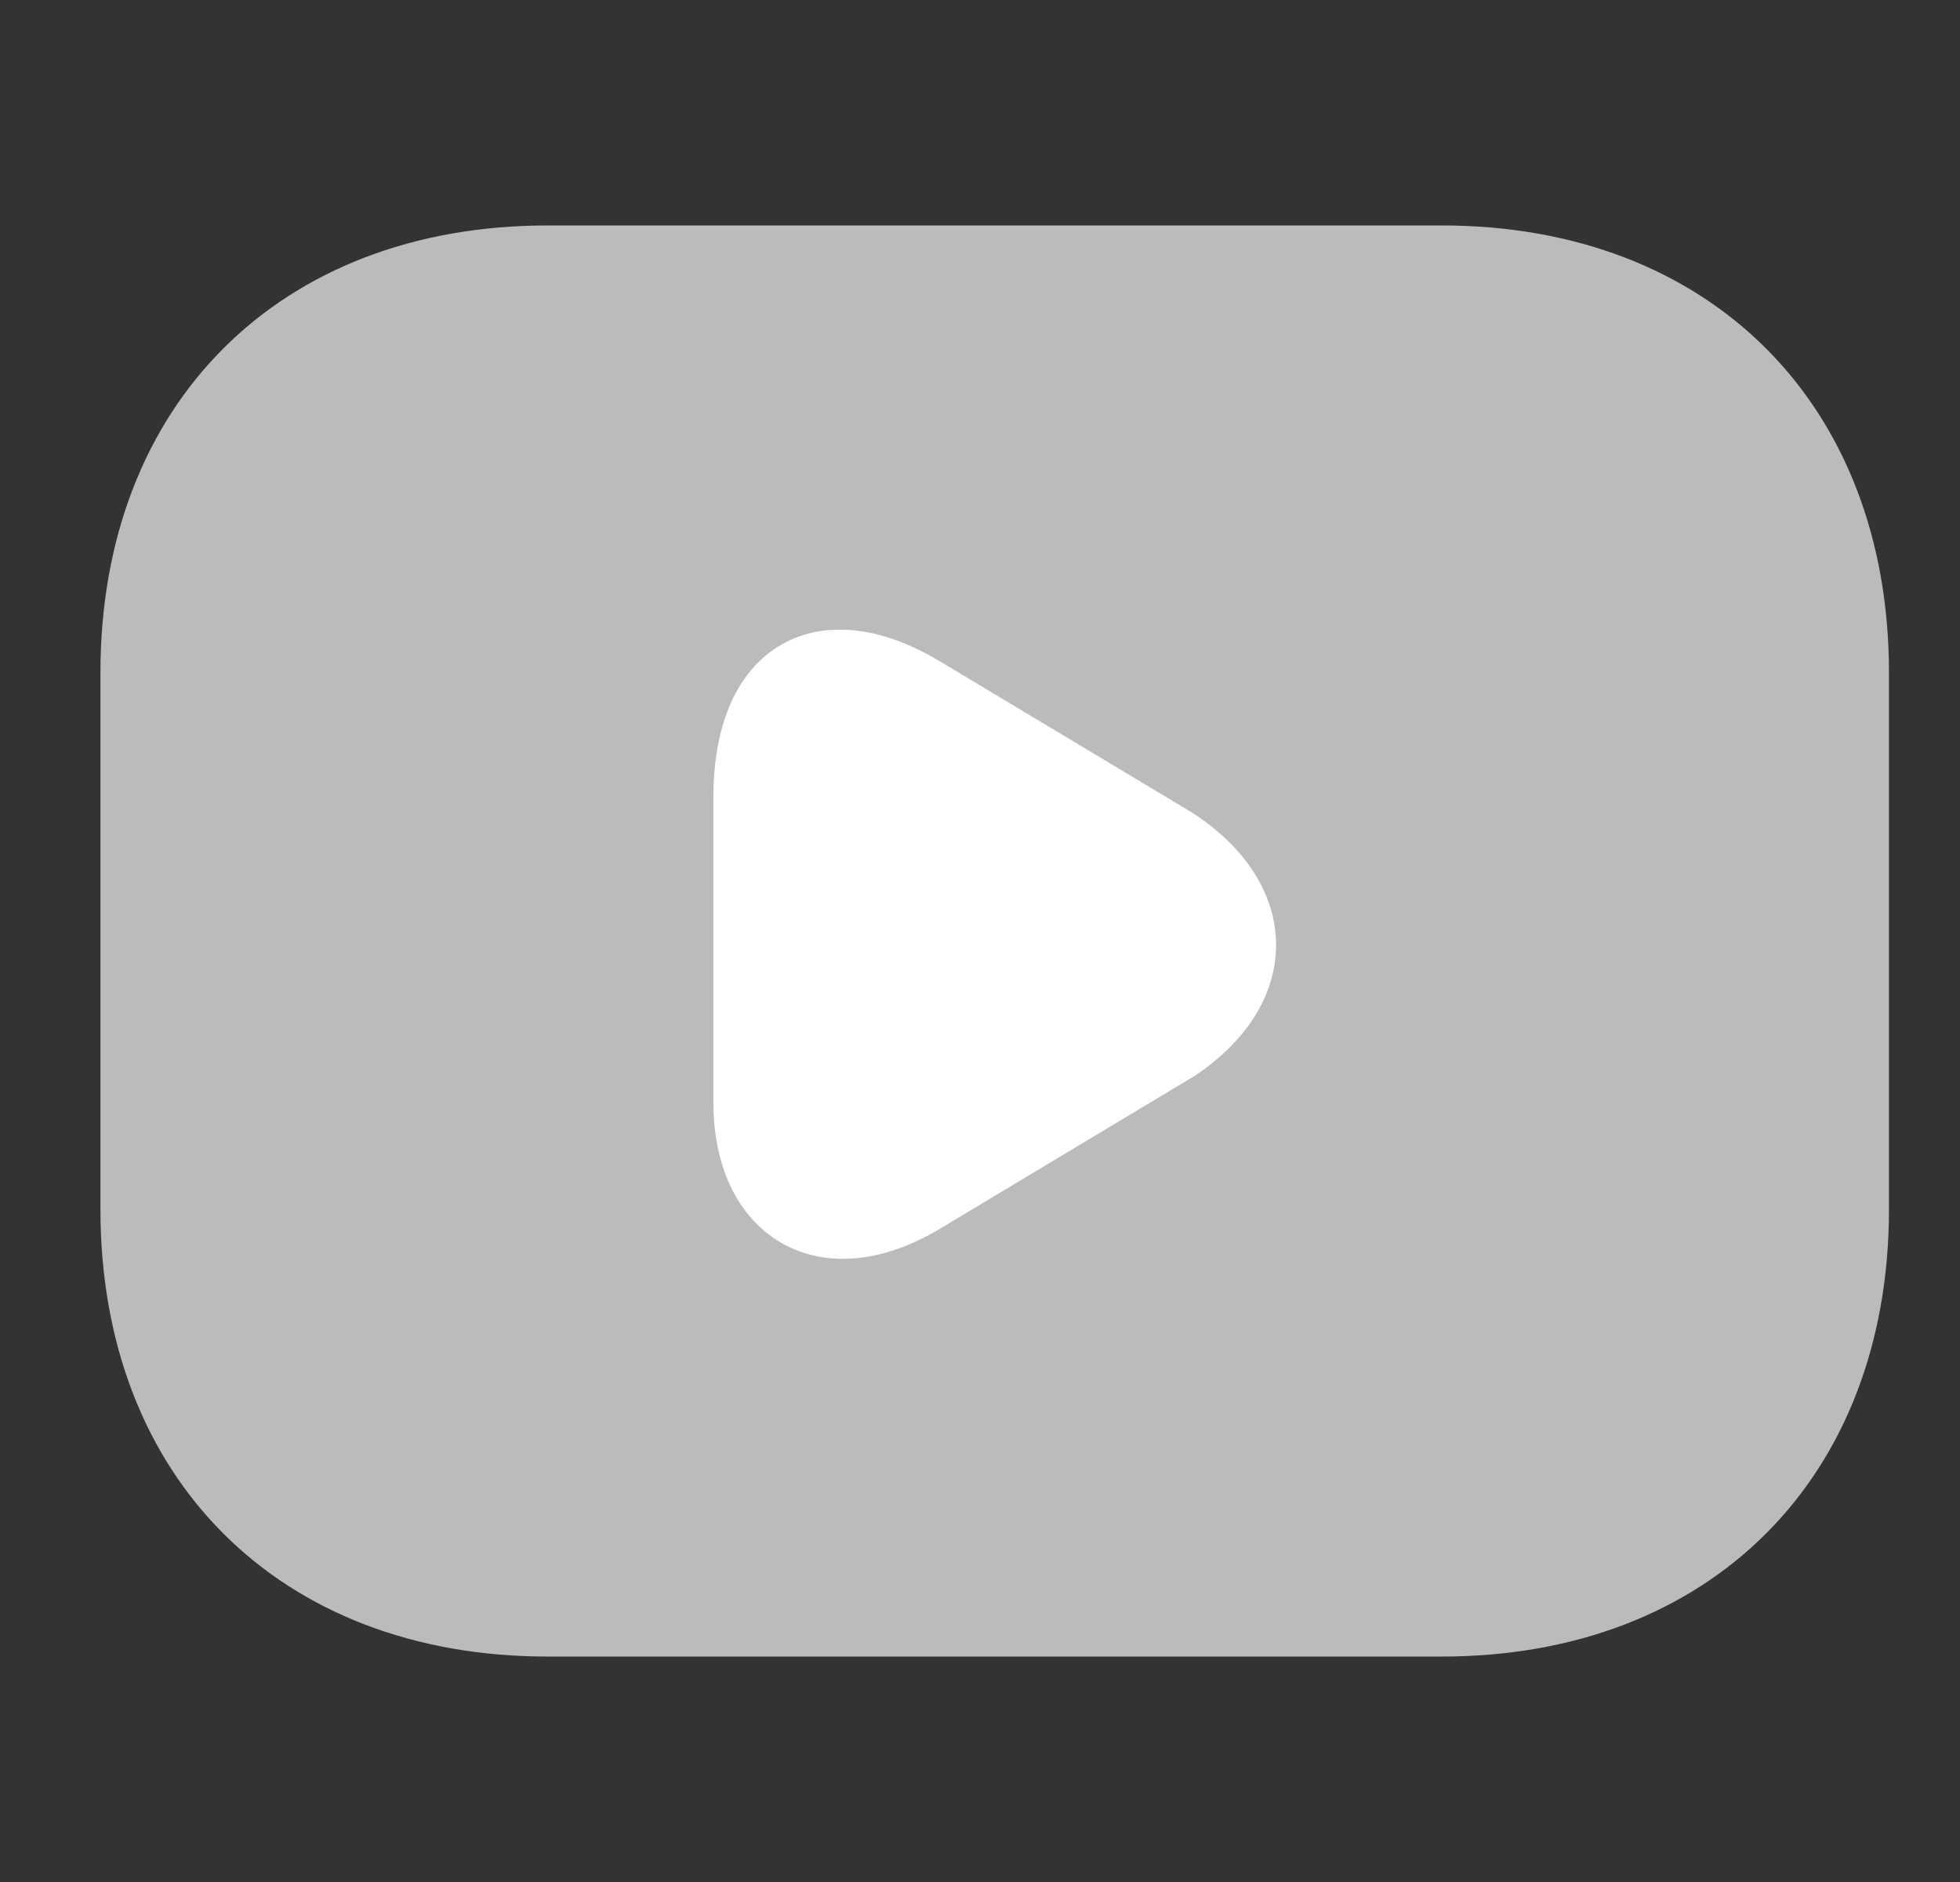
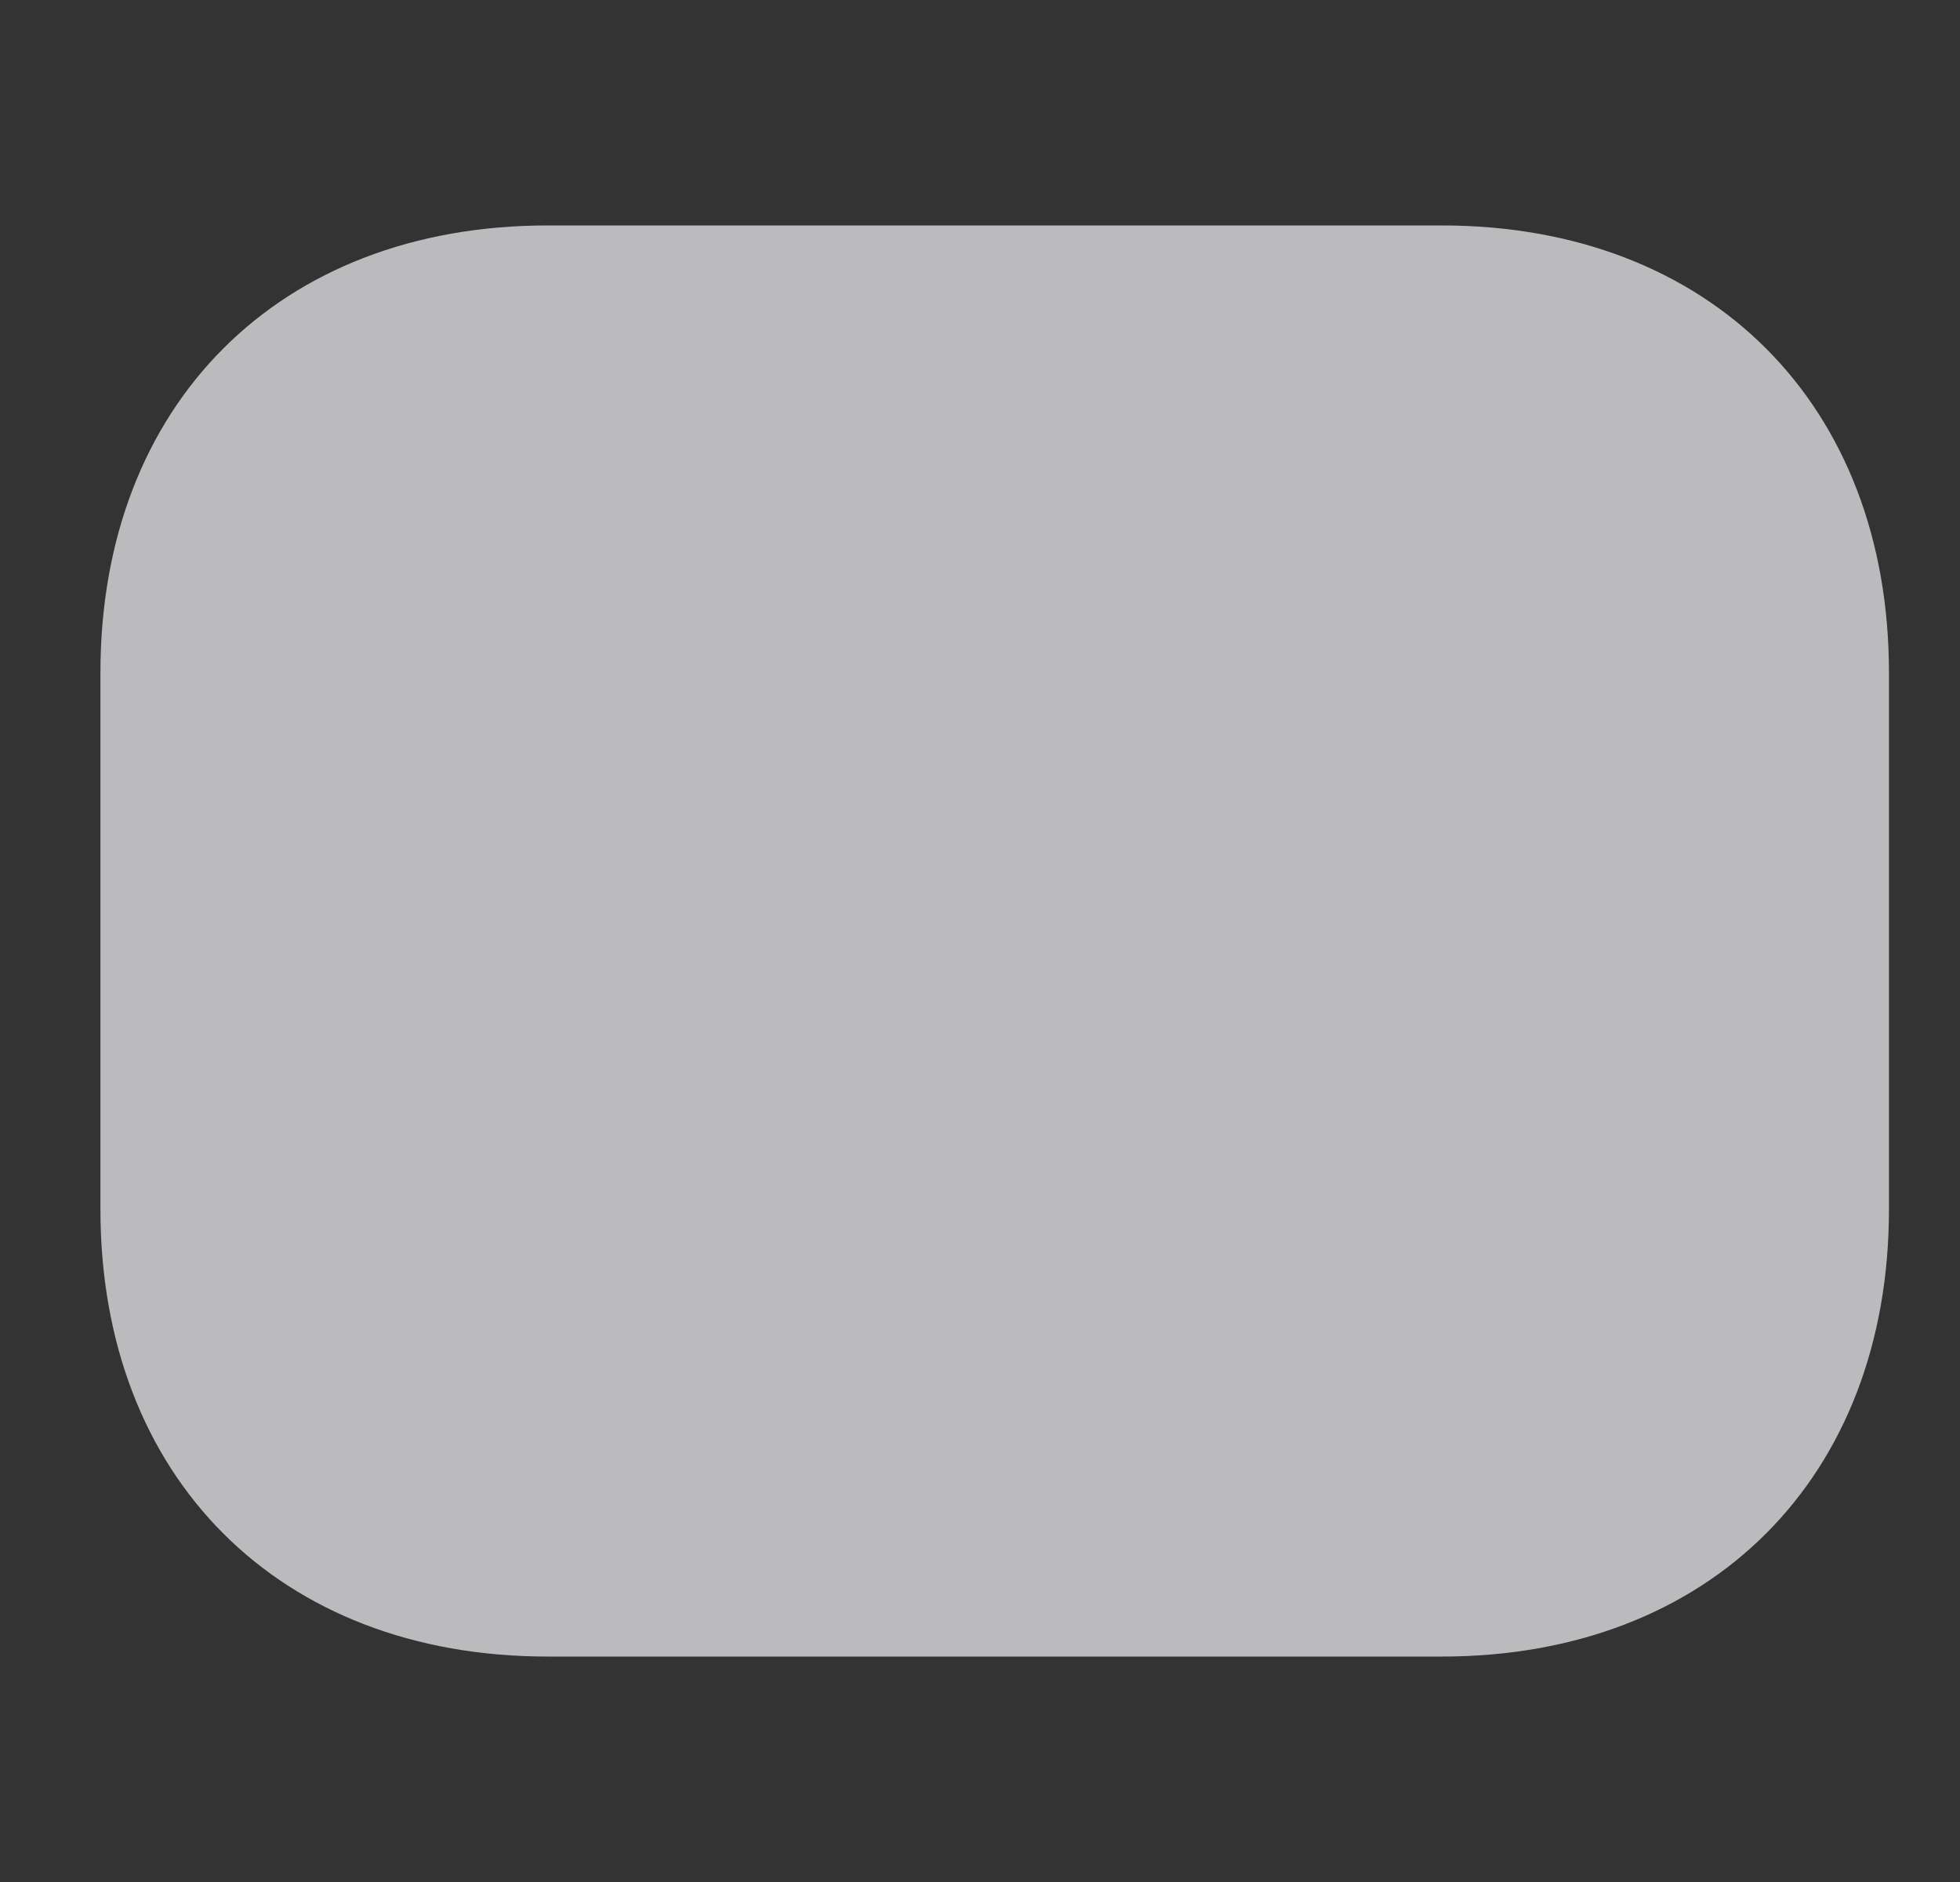
<svg xmlns="http://www.w3.org/2000/svg" width="25" height="24" viewBox="0 0 25 24" fill="none">
  <rect x="0" y="0" width="25" height="24" fill="#333333" stroke="none" />
  <g clip-path="url(#clip0_1014_33060)">
    <path d="M18.391 21.125H6.984C3.562 21.125 1.281 18.844 1.281 15.422V8.578C1.281 5.156 3.562 2.875 6.984 2.875H18.391C21.812 2.875 24.094 5.156 24.094 8.578V15.422C24.094 18.844 21.812 21.125 18.391 21.125Z" fill="#BBBABD" />
-     <path d="M11.799 8.757L15.03 10.695C16.192 11.47 16.192 12.633 15.03 13.408L11.799 15.346C10.507 16.122 9.474 15.476 9.474 14.054V10.178C9.474 8.498 10.507 7.981 11.799 8.757Z" fill="white" stroke="white" stroke-width="0.75" stroke-miterlimit="10" stroke-linecap="round" stroke-linejoin="round" />
  </g>
  <defs>
    <clipPath id="clip0_1014_33060">
      <rect width="24" height="24" fill="white" transform="translate(0.6 -0)" />
    </clipPath>
  </defs>
</svg>